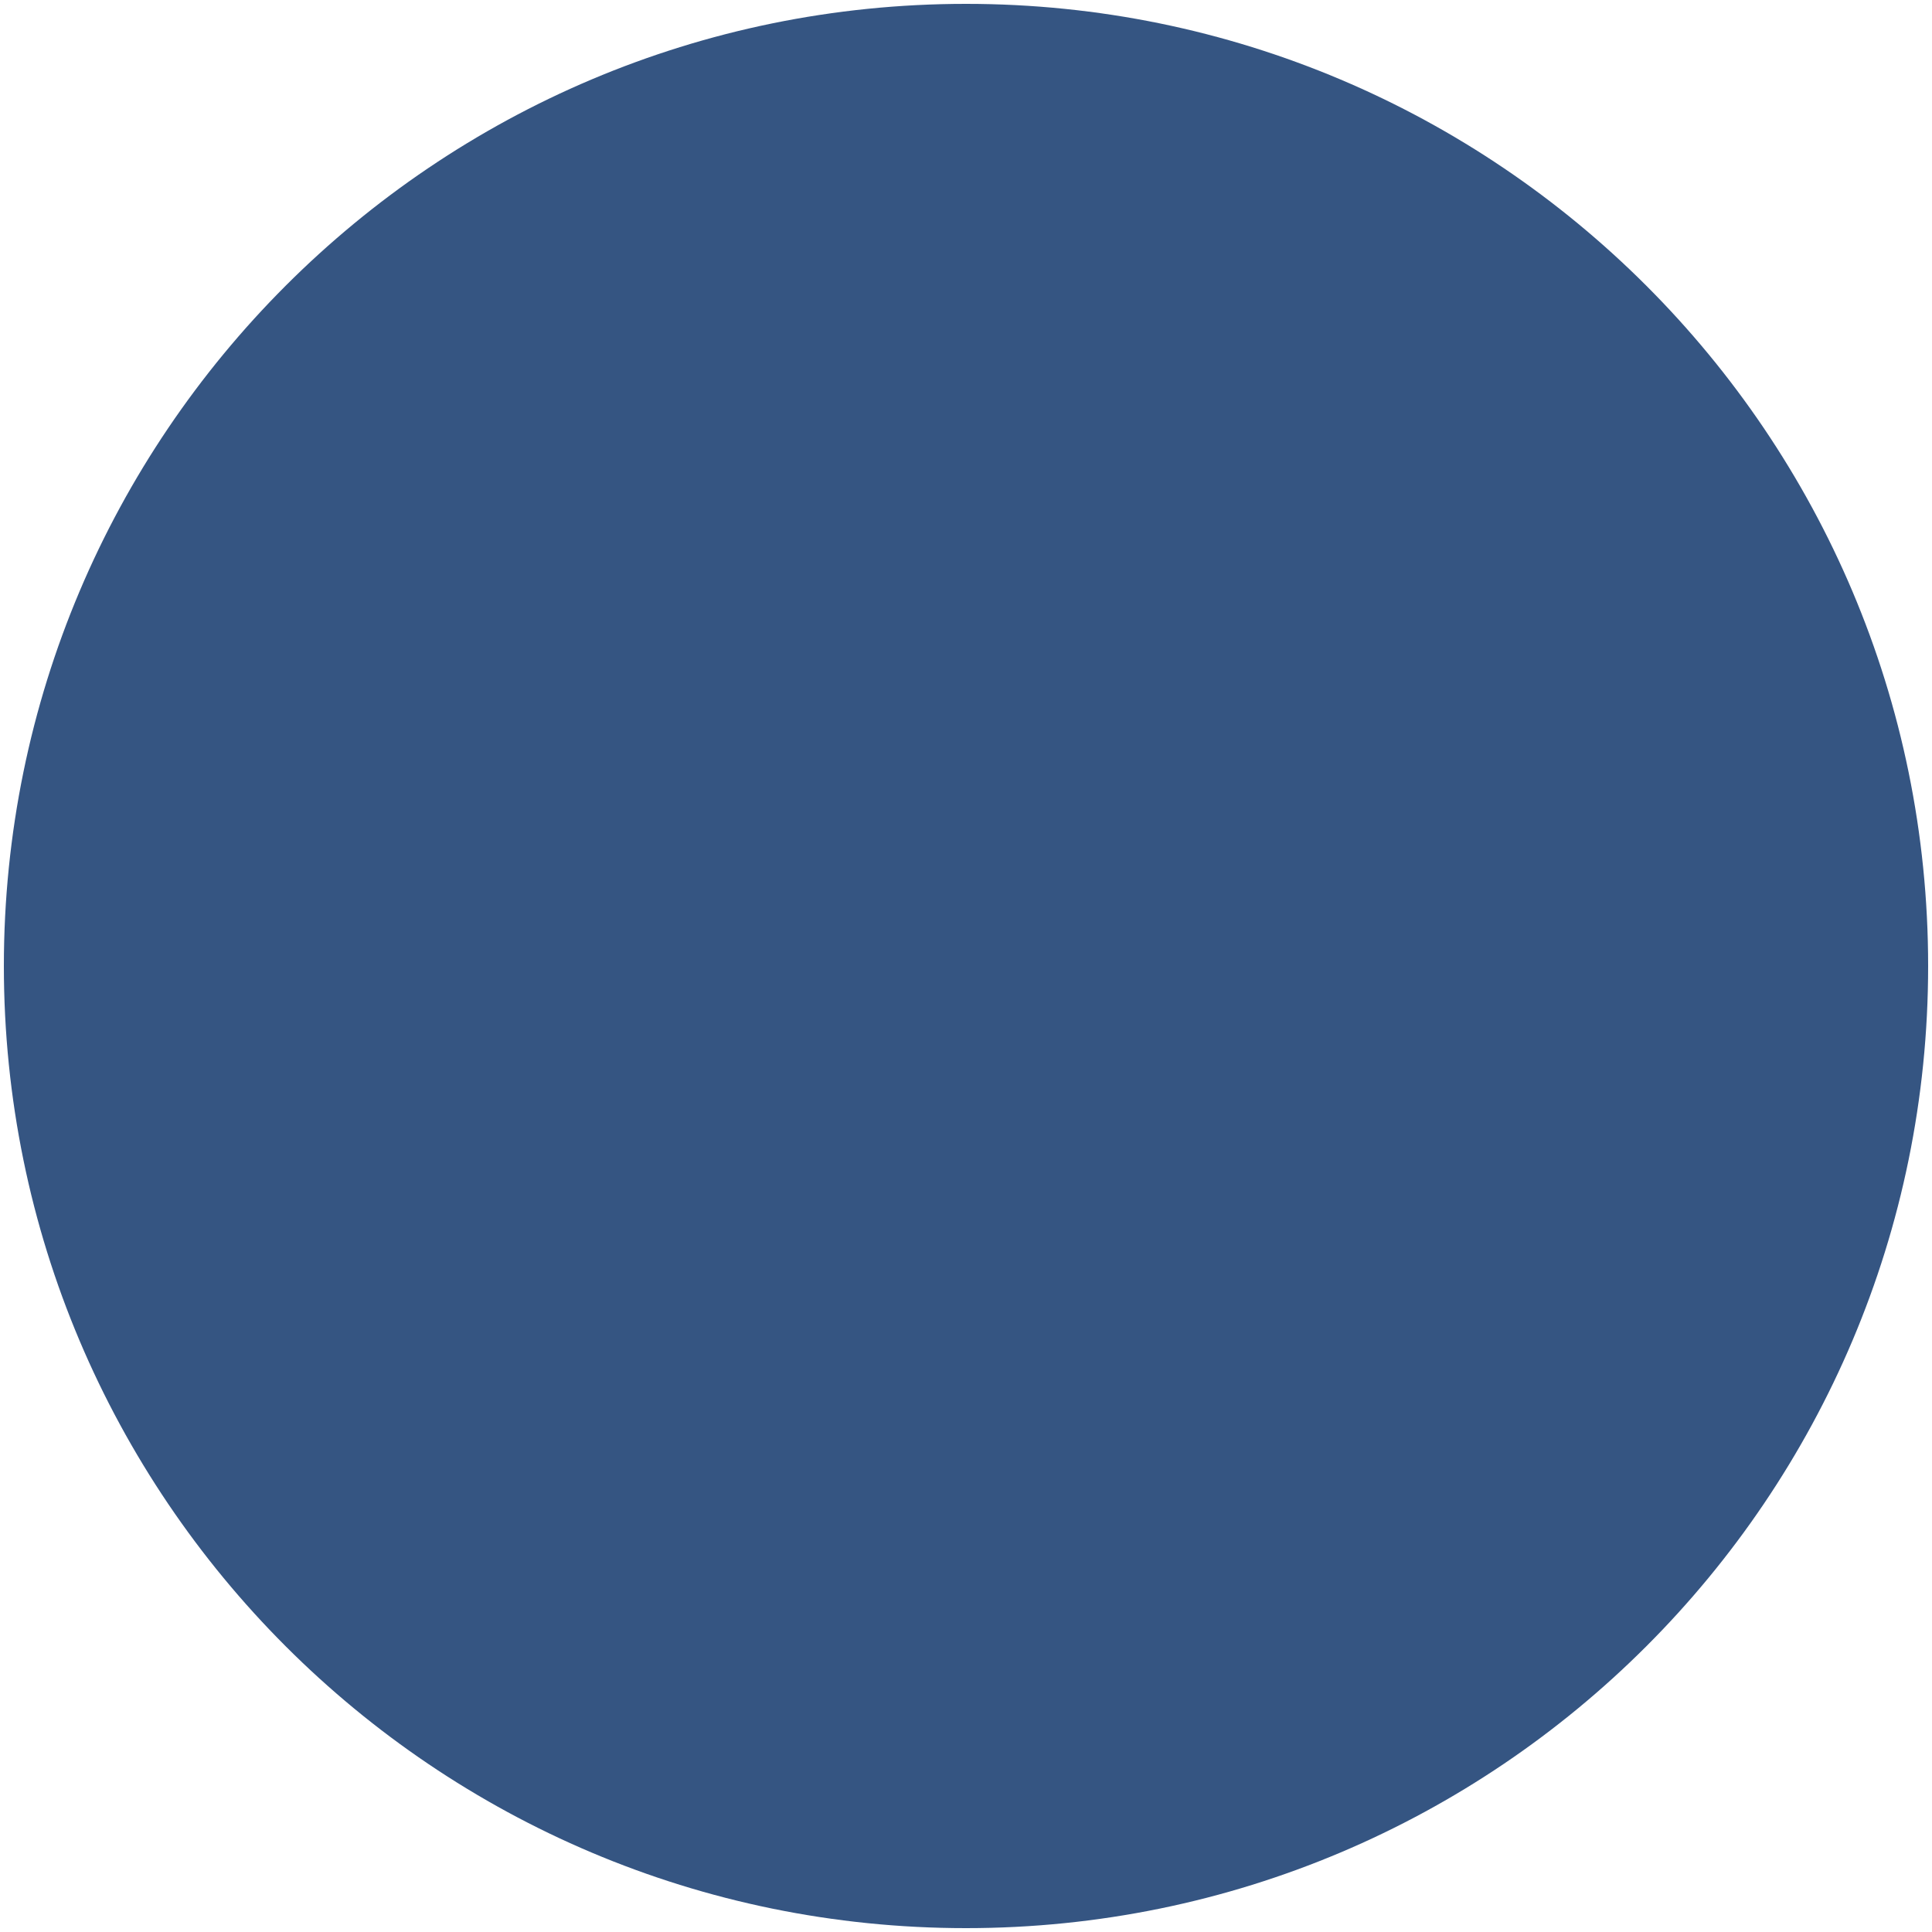
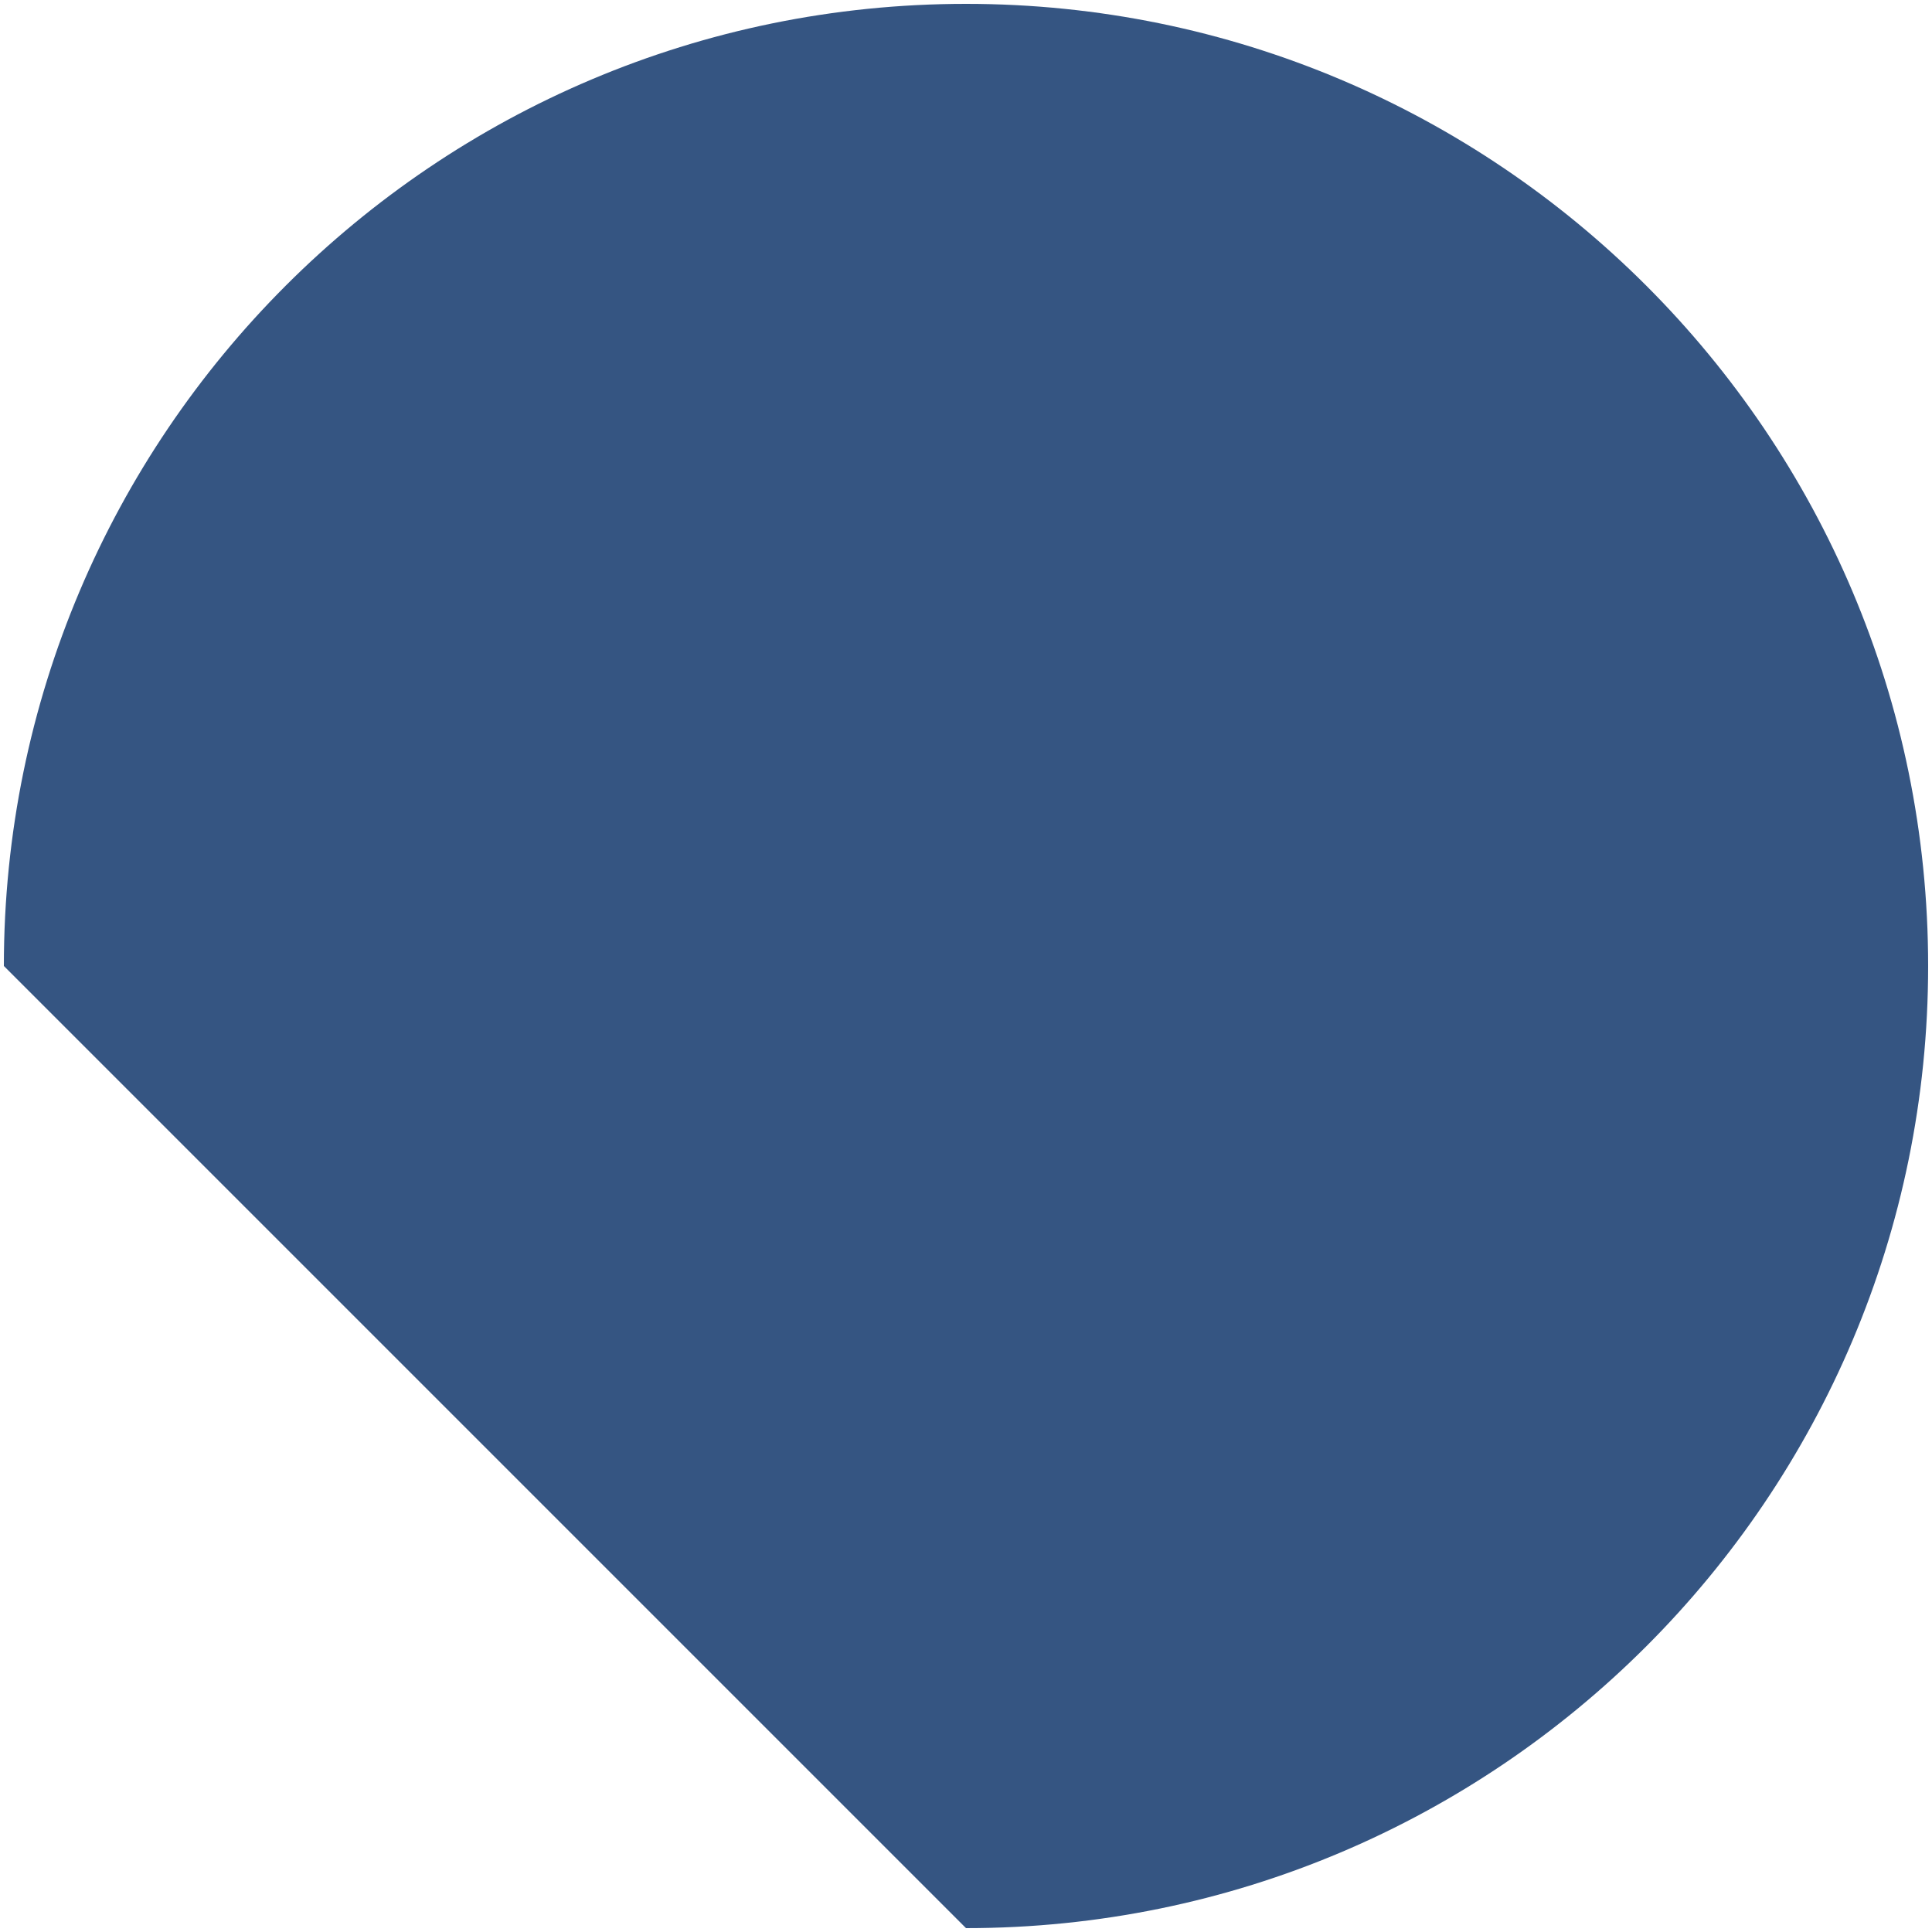
<svg xmlns="http://www.w3.org/2000/svg" version="1.1" viewBox="0 0 500 500">
  <defs>
    <style>
      .cls-1 {
        isolation: isolate;
      }

      .cls-2 {
        mix-blend-mode: overlay;
      }

      .cls-3 {
        opacity: .8;
      }

      .cls-4 {
        fill: #022a63;
      }
    </style>
  </defs>
  <g>
    <g id="Capa_1">
      <g class="cls-1">
        <g id="Capa_1-2" data-name="Capa_1">
          <g class="cls-3">
            <g class="cls-2">
-               <path class="cls-4" d="M250,499c137.5,0,249-111.5,249-249S387.5,1,250,1,1,112.5,1,250s111.5,249,249,249" />
+               <path class="cls-4" d="M250,499c137.5,0,249-111.5,249-249S387.5,1,250,1,1,112.5,1,250" />
            </g>
          </g>
        </g>
      </g>
    </g>
  </g>
</svg>